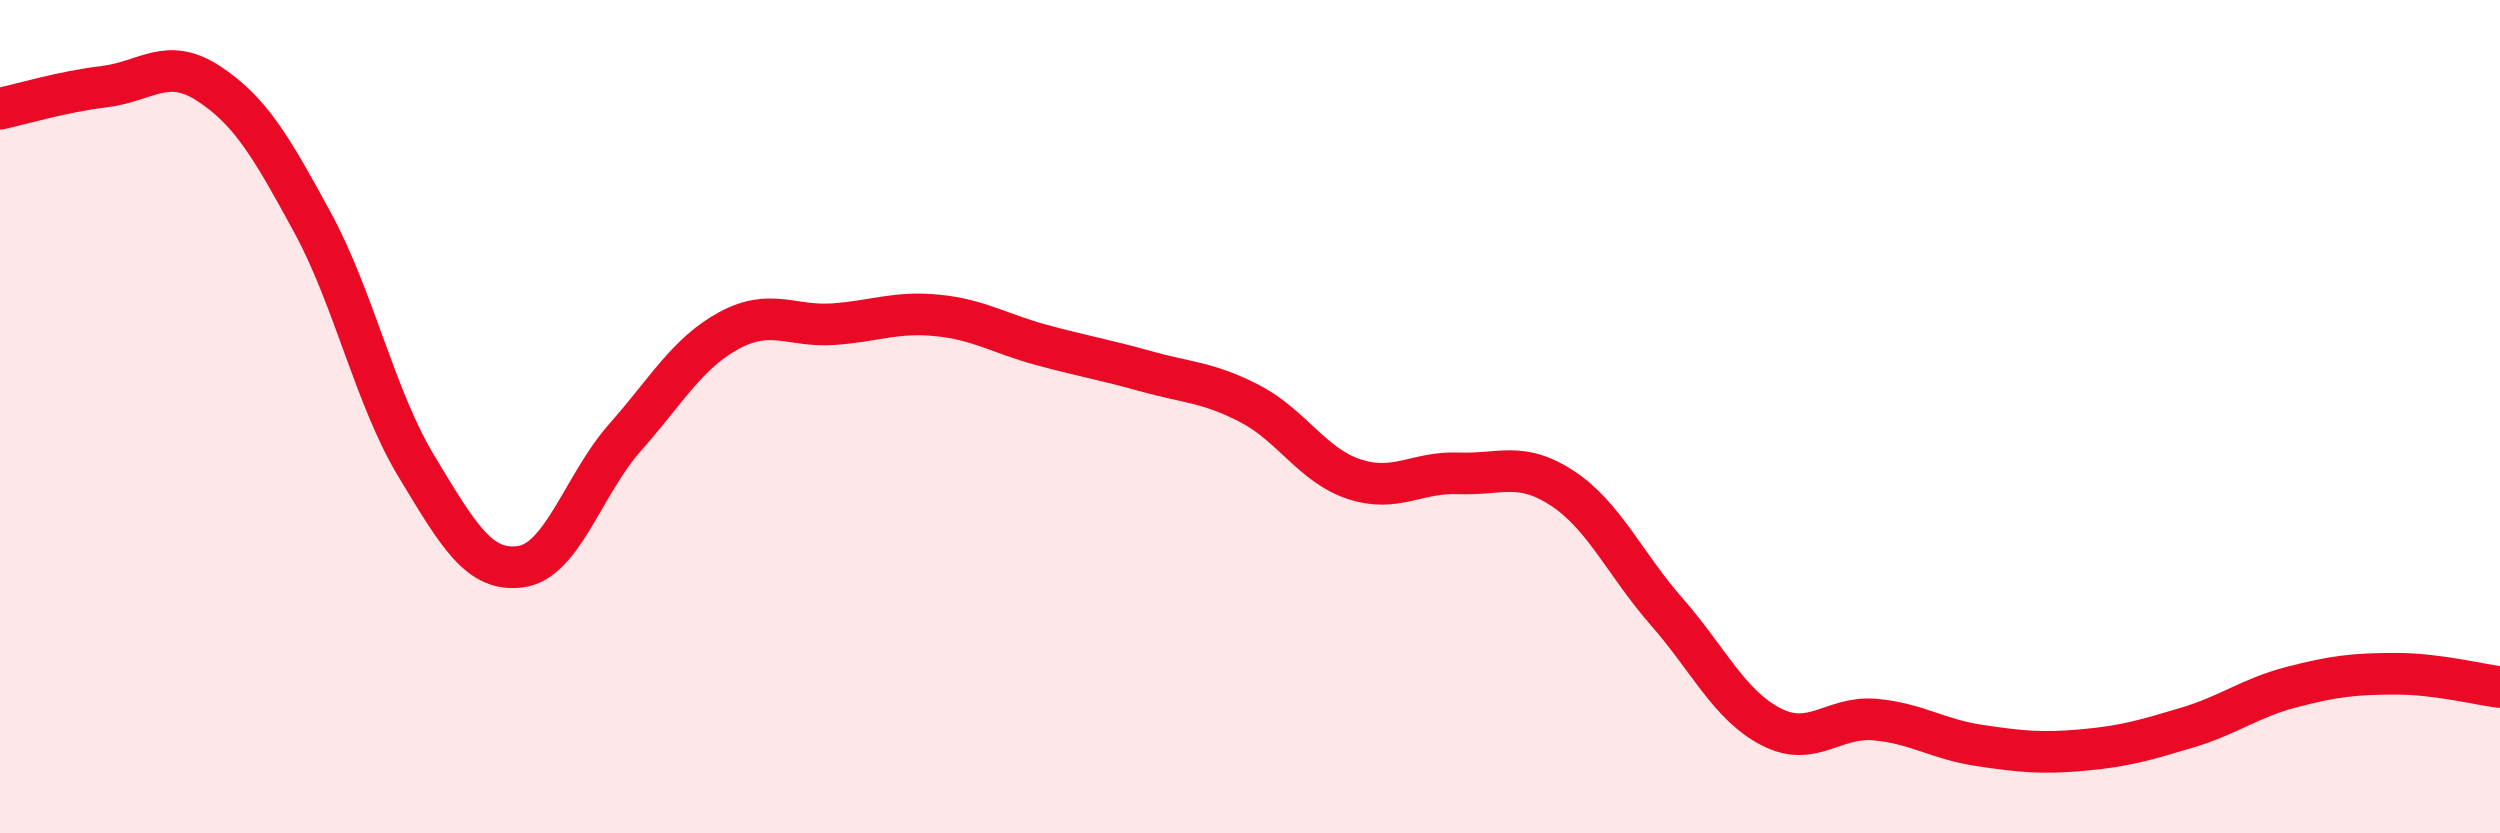
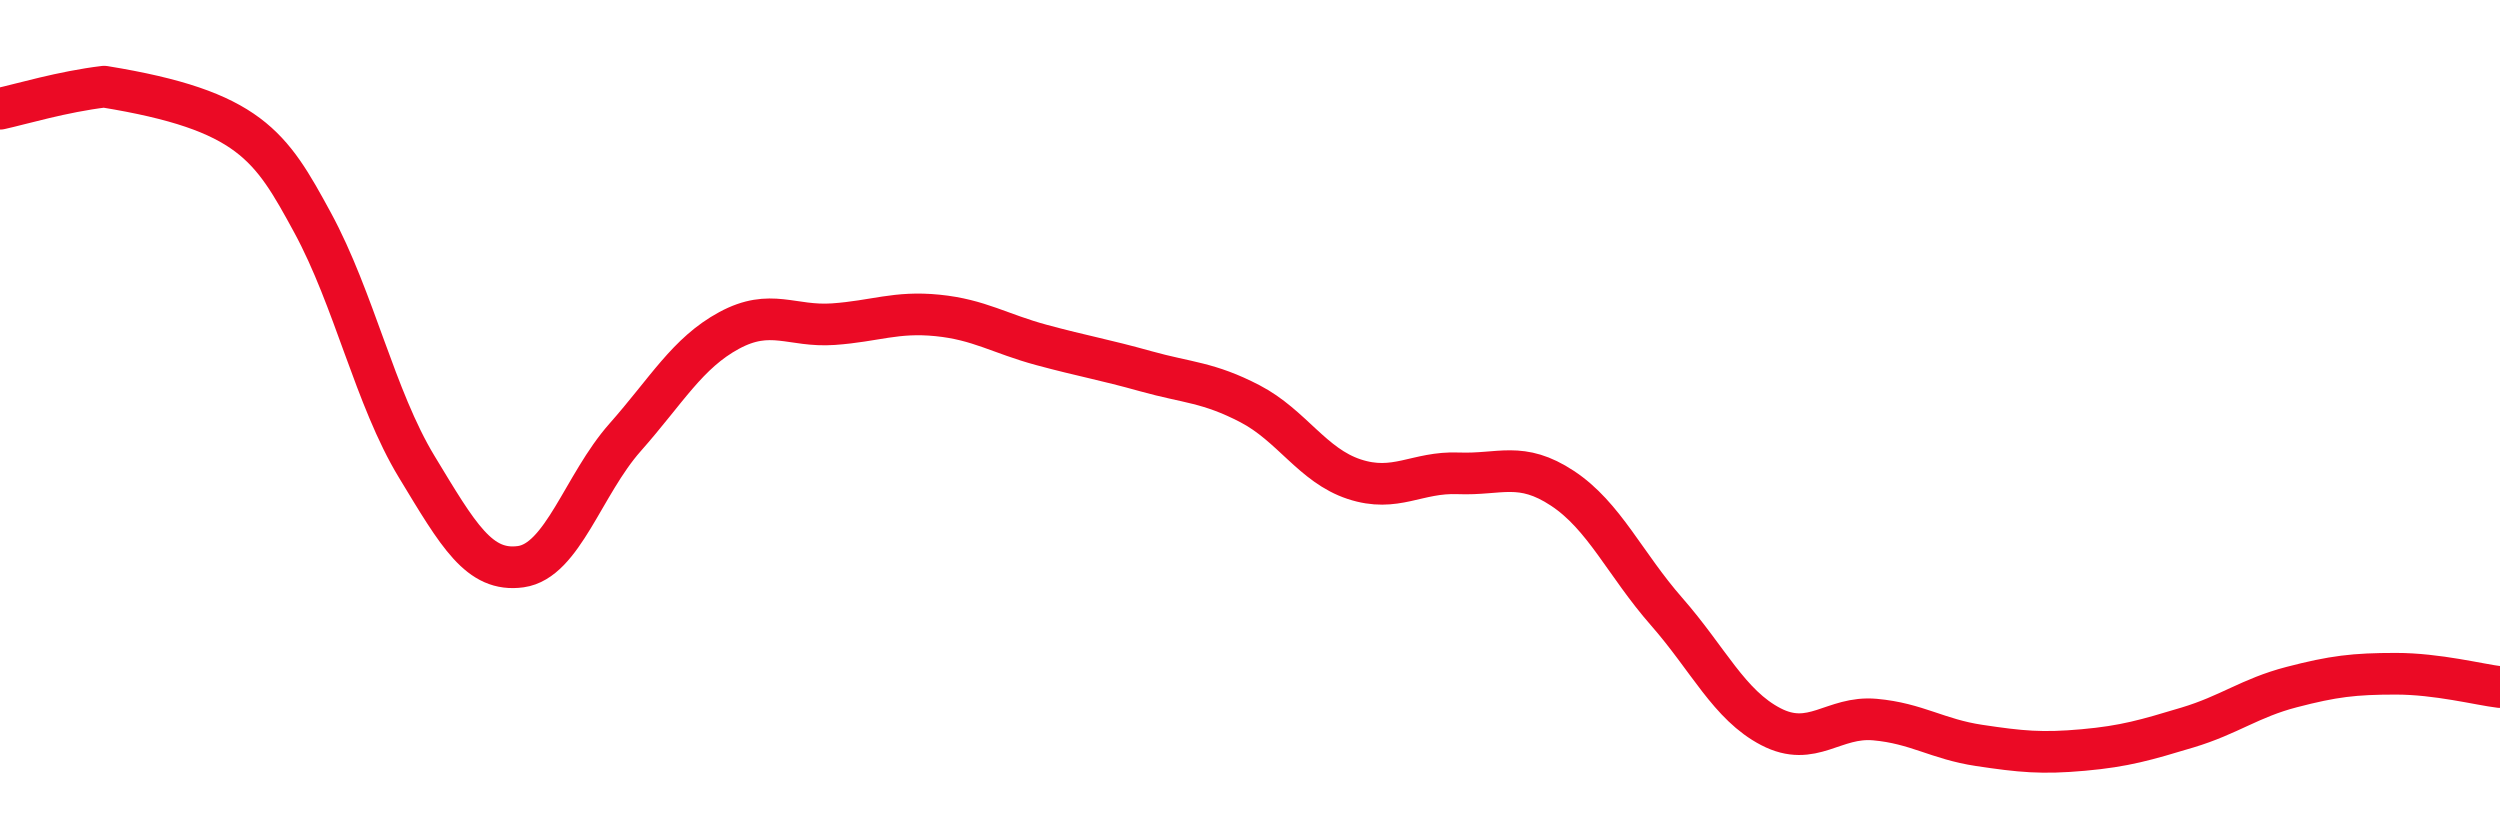
<svg xmlns="http://www.w3.org/2000/svg" width="60" height="20" viewBox="0 0 60 20">
-   <path d="M 0,2.61 C 0.5,2.5 1.5,2.2 2.5,2.08 C 3.5,1.96 4,1.35 5,2 C 6,2.65 6.5,3.5 7.5,5.34 C 8.5,7.18 9,9.55 10,11.2 C 11,12.85 11.5,13.74 12.5,13.6 C 13.5,13.46 14,11.63 15,10.5 C 16,9.37 16.5,8.47 17.5,7.93 C 18.5,7.39 19,7.85 20,7.78 C 21,7.71 21.5,7.47 22.5,7.57 C 23.5,7.67 24,8.01 25,8.28 C 26,8.55 26.5,8.63 27.5,8.91 C 28.5,9.19 29,9.17 30,9.69 C 31,10.21 31.5,11.17 32.5,11.5 C 33.5,11.83 34,11.32 35,11.36 C 36,11.4 36.5,11.06 37.5,11.72 C 38.5,12.38 39,13.54 40,14.68 C 41,15.82 41.5,16.92 42.5,17.44 C 43.5,17.96 44,17.18 45,17.27 C 46,17.36 46.5,17.74 47.5,17.89 C 48.5,18.04 49,18.09 50,18 C 51,17.91 51.5,17.76 52.5,17.46 C 53.5,17.16 54,16.75 55,16.49 C 56,16.23 56.5,16.17 57.5,16.17 C 58.5,16.17 59.5,16.43 60,16.49L60 20L0 20Z" fill="#EB0A25" opacity="0.1" stroke-linecap="round" stroke-linejoin="round" />
-   <path d="M 0,2.61 C 0.5,2.5 1.5,2.2 2.5,2.08 C 3.5,1.96 4,1.35 5,2 C 6,2.65 6.5,3.5 7.5,5.34 C 8.5,7.18 9,9.55 10,11.2 C 11,12.85 11.5,13.74 12.5,13.6 C 13.5,13.46 14,11.63 15,10.5 C 16,9.37 16.5,8.47 17.5,7.93 C 18.5,7.39 19,7.85 20,7.78 C 21,7.71 21.5,7.47 22.5,7.57 C 23.5,7.67 24,8.01 25,8.28 C 26,8.55 26.5,8.63 27.5,8.91 C 28.5,9.19 29,9.17 30,9.69 C 31,10.21 31.5,11.17 32.5,11.5 C 33.5,11.83 34,11.32 35,11.36 C 36,11.4 36.5,11.06 37.5,11.72 C 38.5,12.38 39,13.54 40,14.68 C 41,15.82 41.5,16.92 42.5,17.44 C 43.5,17.96 44,17.18 45,17.27 C 46,17.36 46.5,17.74 47.5,17.89 C 48.5,18.04 49,18.09 50,18 C 51,17.91 51.5,17.76 52.5,17.46 C 53.5,17.16 54,16.75 55,16.49 C 56,16.23 56.5,16.17 57.5,16.17 C 58.5,16.17 59.5,16.43 60,16.49" stroke="#EB0A25" stroke-width="1" fill="none" stroke-linecap="round" stroke-linejoin="round" />
+   <path d="M 0,2.61 C 0.5,2.5 1.5,2.2 2.5,2.08 C 6,2.65 6.5,3.5 7.5,5.34 C 8.5,7.18 9,9.55 10,11.2 C 11,12.85 11.5,13.74 12.5,13.6 C 13.5,13.46 14,11.63 15,10.5 C 16,9.37 16.5,8.47 17.5,7.93 C 18.5,7.39 19,7.85 20,7.78 C 21,7.71 21.5,7.47 22.5,7.57 C 23.5,7.67 24,8.01 25,8.28 C 26,8.55 26.5,8.63 27.5,8.91 C 28.5,9.19 29,9.17 30,9.69 C 31,10.21 31.5,11.17 32.5,11.5 C 33.5,11.83 34,11.32 35,11.36 C 36,11.4 36.5,11.06 37.5,11.72 C 38.5,12.38 39,13.54 40,14.68 C 41,15.82 41.5,16.92 42.5,17.44 C 43.5,17.96 44,17.18 45,17.27 C 46,17.36 46.5,17.74 47.5,17.89 C 48.5,18.04 49,18.09 50,18 C 51,17.91 51.5,17.76 52.5,17.46 C 53.5,17.16 54,16.75 55,16.49 C 56,16.23 56.5,16.17 57.5,16.17 C 58.5,16.17 59.5,16.43 60,16.49" stroke="#EB0A25" stroke-width="1" fill="none" stroke-linecap="round" stroke-linejoin="round" />
</svg>